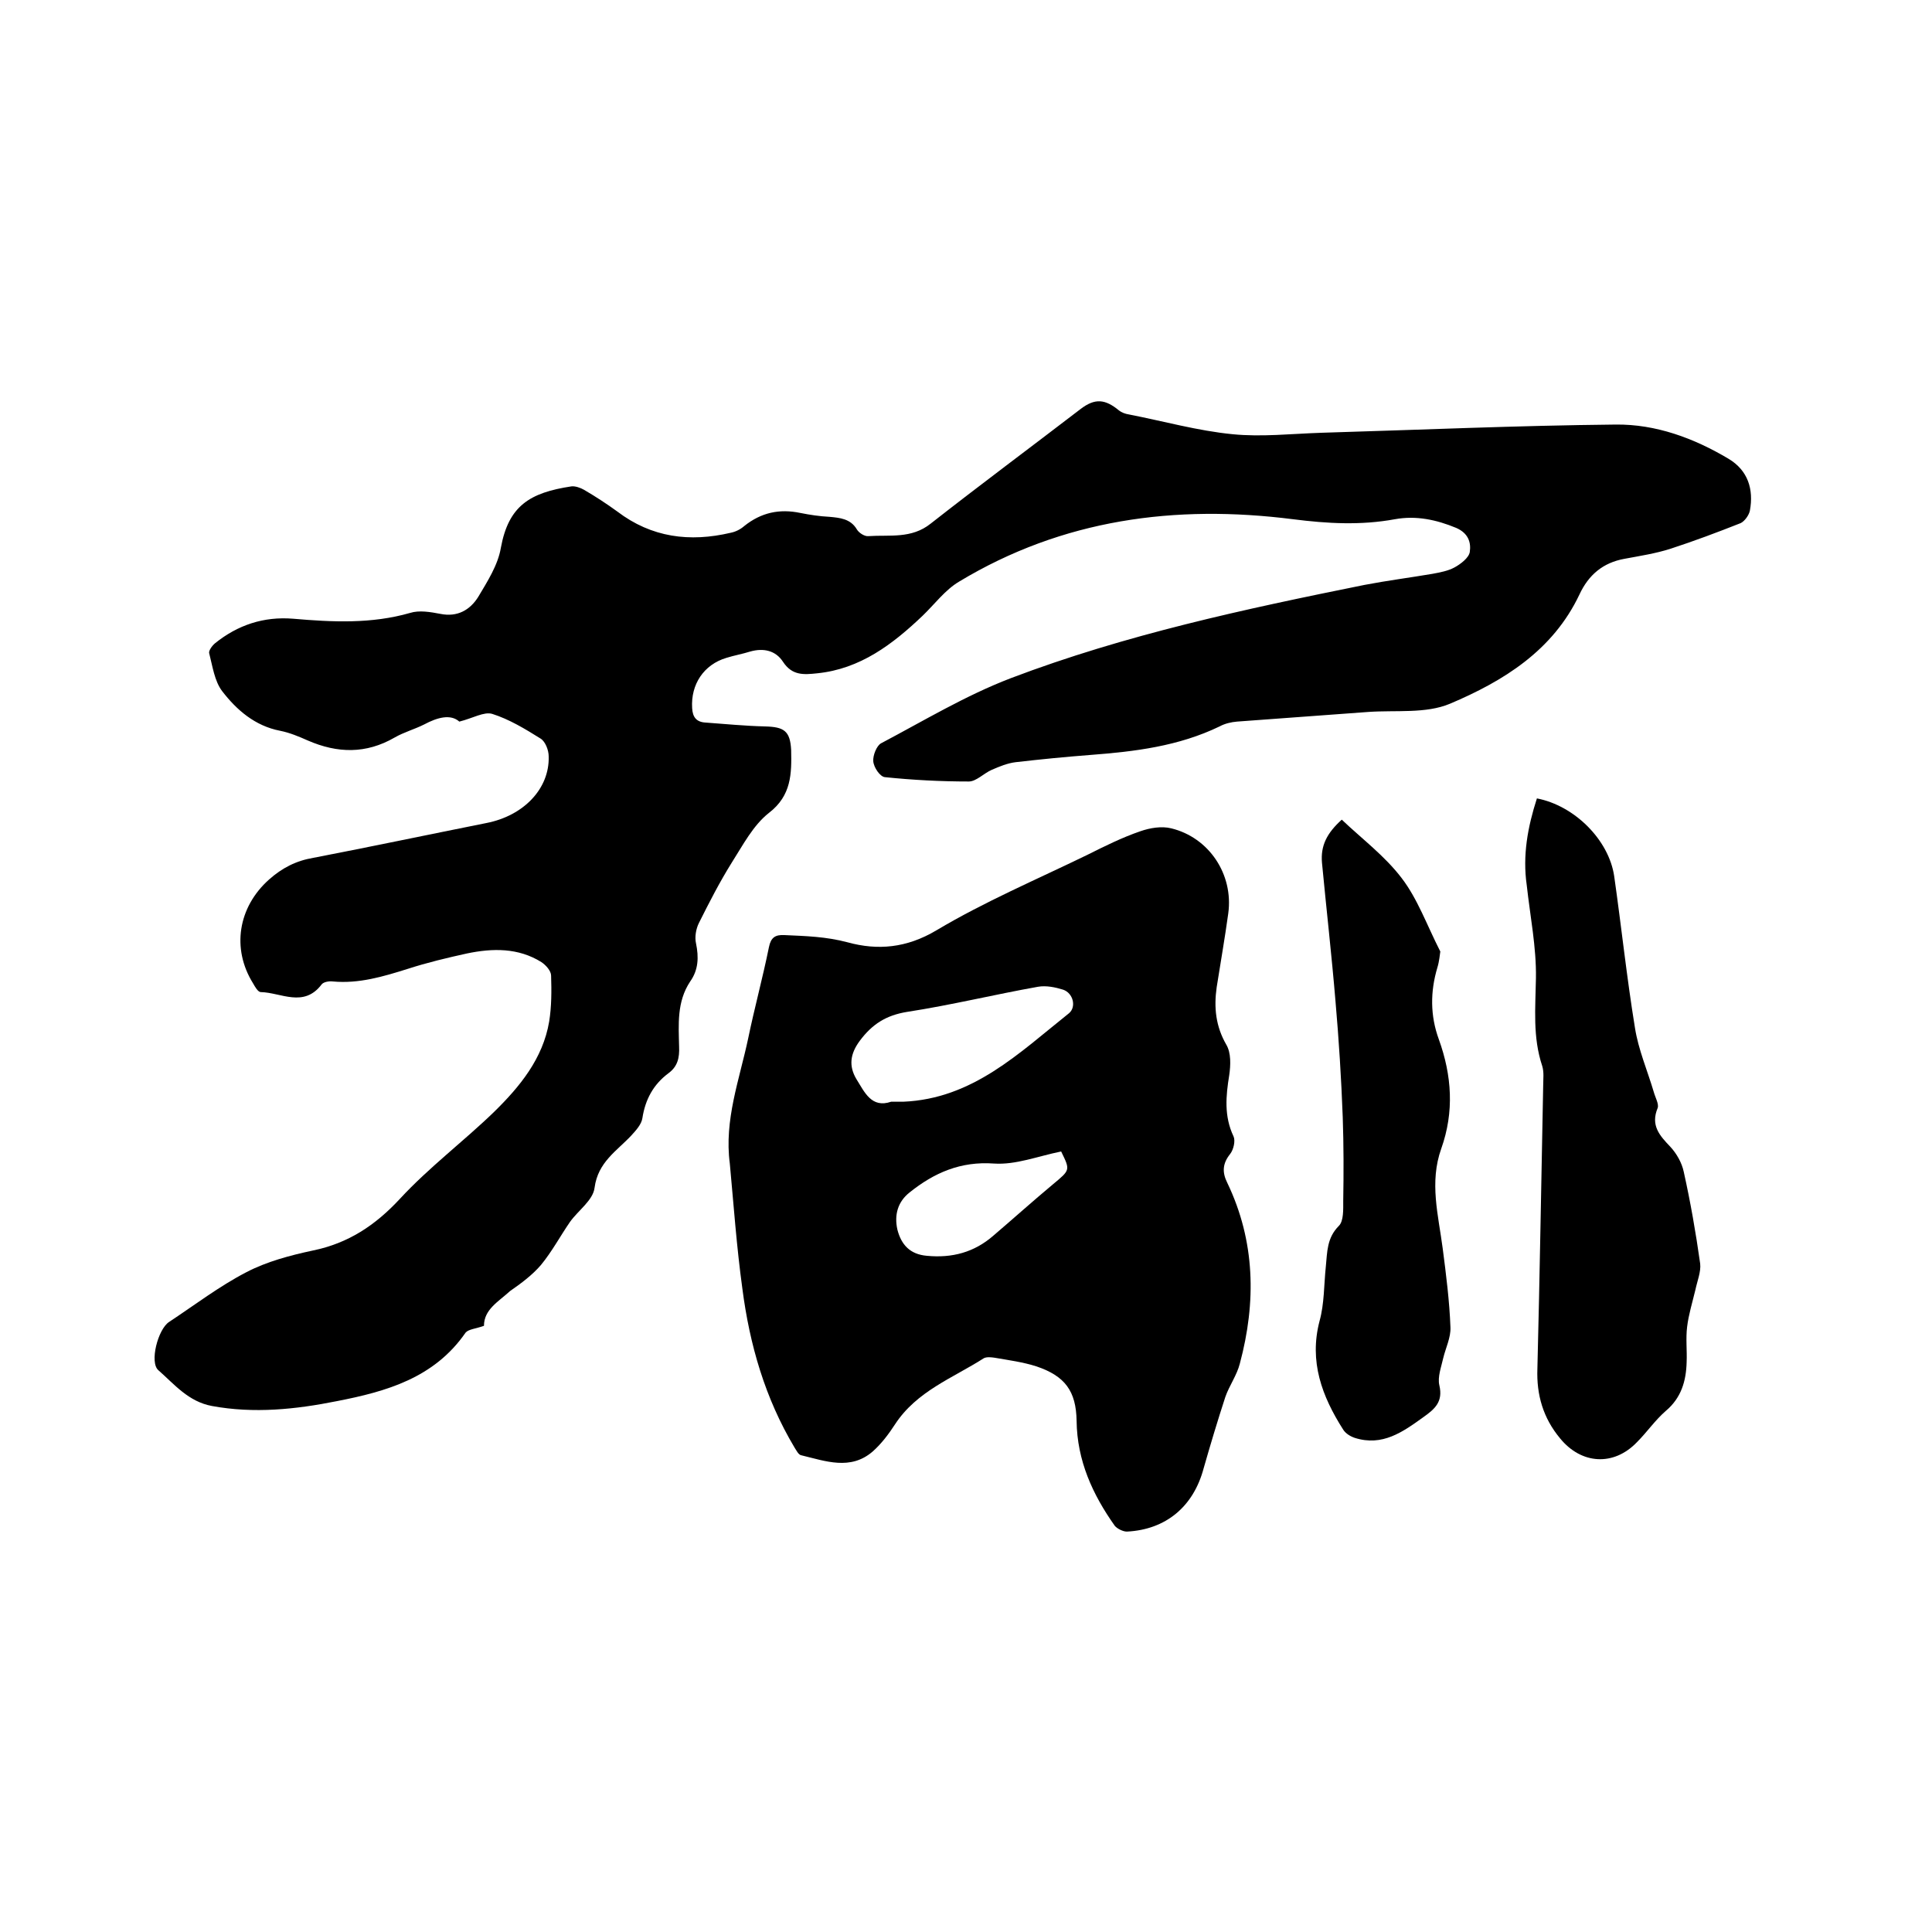
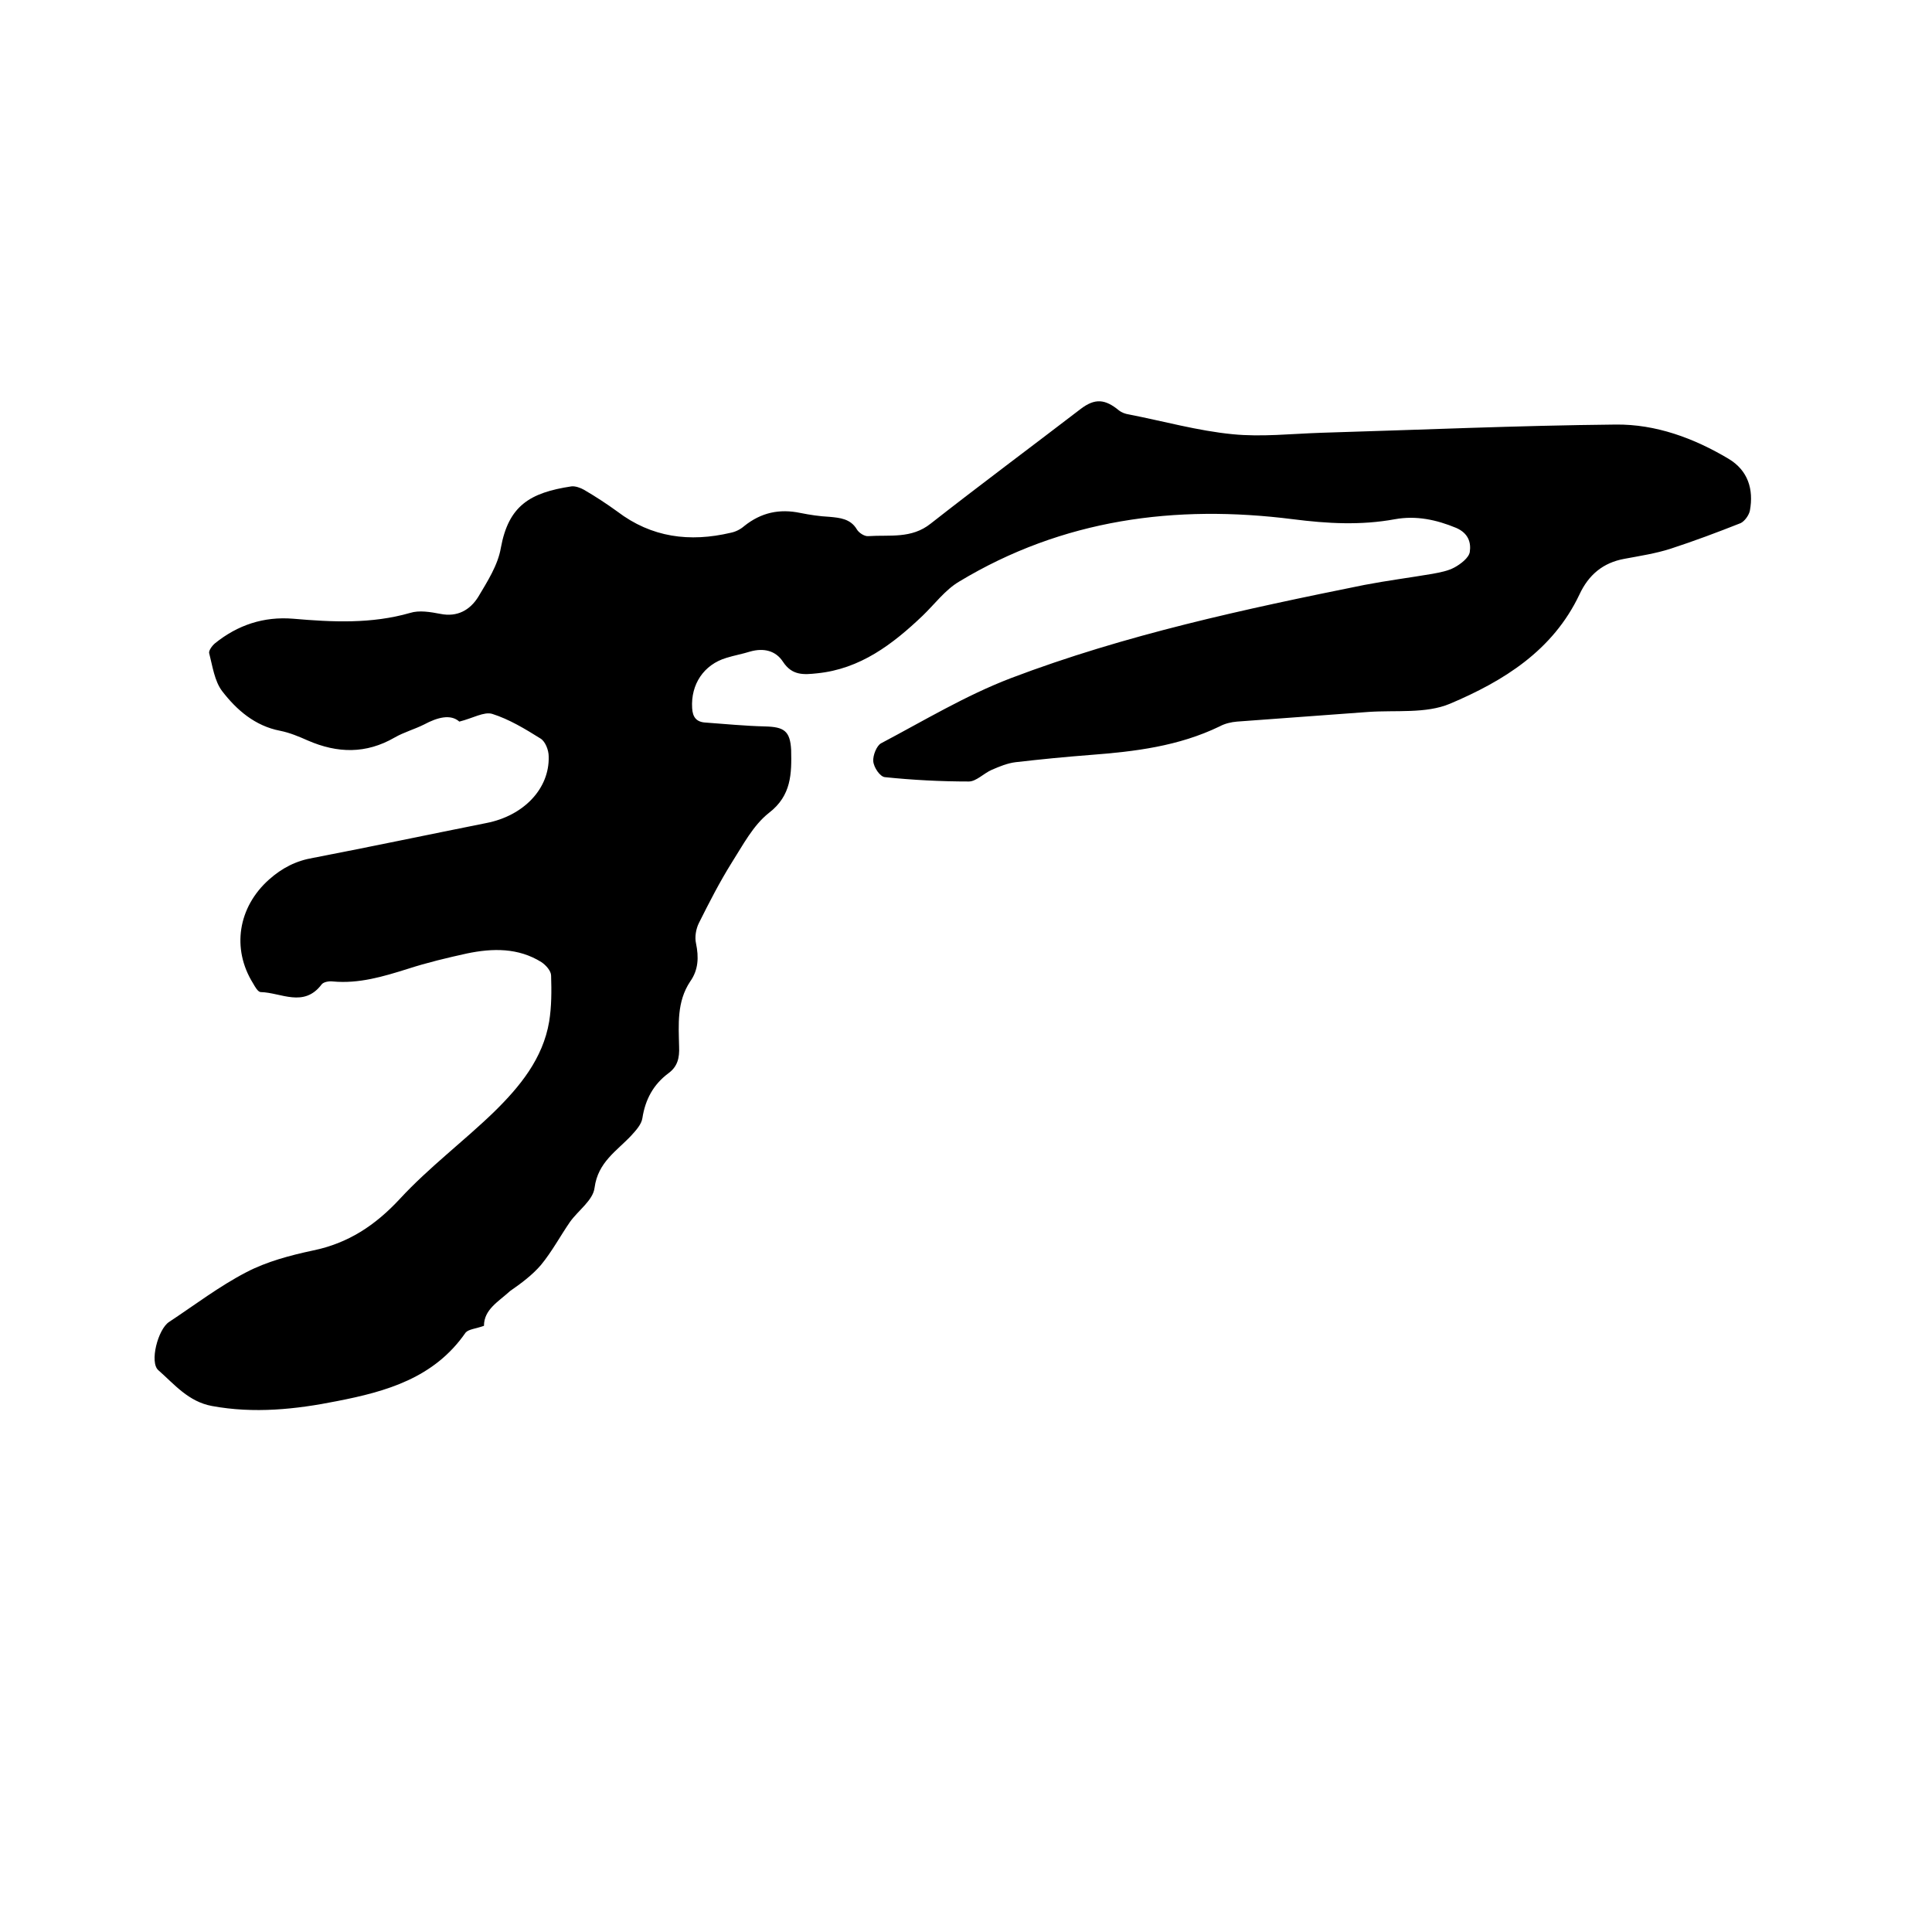
<svg xmlns="http://www.w3.org/2000/svg" enable-background="new 0 0 400 400" viewBox="0 0 400 400">
  <path d="m100.2 274.5c-1.7.6-3.2.7-3.8 1.4-6.5 9.4-16.4 12.2-26.7 14.2-8.5 1.7-17.1 2.6-25.8 1-4.9-.9-7.8-4.5-11.1-7.4-1.9-1.6-.1-8.5 2.2-10 5.3-3.5 10.4-7.4 16-10.3 4.2-2.2 9.1-3.5 13.8-4.5 7.3-1.5 12.9-5.2 18-10.7 6-6.5 13.2-11.9 19.5-18 5.3-5.2 10.1-11 11.4-18.7.5-3.1.5-6.3.4-9.5 0-1-1.1-2.2-2-2.8-4.8-3-10.1-2.9-15.4-1.8-4.1.9-8.3 1.9-12.3 3.2-5.1 1.6-10.1 3.1-15.5 2.6-.8-.1-1.9.1-2.3.6-3.7 4.9-8.4 1.7-12.6 1.6-.6 0-1.2-1.1-1.6-1.8-4.5-7.2-3.1-15.8 3.3-21.5 2.7-2.4 5.6-3.9 9.2-4.5 11.9-2.3 23.8-4.8 35.8-7.2 7.7-1.5 13.1-7.1 12.9-13.8 0-1.3-.7-3.1-1.7-3.7-3.2-2-6.5-4-10-5.1-1.7-.5-4 .9-6.8 1.6-1.8-1.6-4.5-.9-7.3.6-2 1-4.2 1.6-6.1 2.7-5.9 3.4-11.8 3.3-18 .6-1.8-.8-3.7-1.6-5.7-2-5.2-1-9-4.3-12-8.2-1.6-2.1-2-5.2-2.7-7.9-.1-.5.6-1.5 1.2-2 4.7-3.8 10.1-5.6 16.2-5.1 8.1.7 16.2 1.1 24.2-1.2 1.9-.6 4.2-.2 6.3.2 3.5.7 6.1-.8 7.8-3.5 1.9-3.2 4.1-6.6 4.7-10.2 1.6-8.7 6-11.4 14.6-12.7.8-.1 1.9.3 2.6.7 2.4 1.4 4.7 2.9 6.9 4.5 7.1 5.4 15 6.4 23.5 4.4 1-.2 2-.7 2.8-1.4 3.5-2.8 7.3-3.6 11.6-2.7 2 .4 4 .7 6 .8 2.2.2 4.4.4 5.7 2.6.4.7 1.6 1.5 2.4 1.4 4.4-.3 8.9.6 12.9-2.6 10.2-8 20.7-15.8 31-23.7 3-2.3 5.1-2.1 8 .3.5.4 1.3.7 2 .8 7.2 1.4 14.3 3.4 21.5 4.1 6 .6 12.2-.1 18.4-.3 20.3-.6 40.6-1.5 60.9-1.7 8.3-.1 16.2 2.8 23.4 7.1 4 2.4 5.2 6.3 4.4 10.7-.2 1-1.1 2.2-1.9 2.6-4.8 1.9-9.6 3.7-14.5 5.3-3.1 1-6.4 1.5-9.6 2.1-4.4.8-7.4 3.3-9.3 7.4-5.5 11.6-15.7 17.9-26.8 22.6-5 2.1-11.2 1.3-16.9 1.7-9.1.7-18.1 1.3-27.2 2-1.2.1-2.5.4-3.6 1-8.5 4.1-17.5 5.2-26.7 5.9-5.2.4-10.3.9-15.5 1.5-1.7.2-3.4.9-5 1.6s-3.2 2.4-4.7 2.4c-5.8 0-11.6-.3-17.4-.9-1-.1-2.3-2-2.4-3.3-.1-1.2.7-3.2 1.6-3.7 8.9-4.7 17.5-9.9 26.9-13.5 23.7-9 48.4-14.3 73.2-19.3 4.7-.9 9.4-1.5 14.1-2.3 1.6-.3 3.2-.6 4.5-1.3s3-2 3.2-3.2c.3-2-.3-3.9-2.8-5-4.1-1.7-8.3-2.6-12.7-1.8-7.1 1.3-14 .9-21.1 0-24.4-3.1-47.7 0-69.1 12.9-2.9 1.7-5.1 4.7-7.6 7.1-6.2 5.9-12.9 11-21.8 11.9-2.8.3-5.2.5-7.1-2.4-1.5-2.3-4-2.9-6.8-2.1-1.6.5-3.3.8-4.9 1.3-4.7 1.4-7.4 5.5-7.1 10.4.1 1.9.9 2.9 2.8 3 4.1.3 8.2.7 12.3.8 3.9.1 5.2.9 5.4 4.9.1 4.8.1 9.4-4.6 13-3.3 2.6-5.4 6.7-7.7 10.3-2.5 4-4.7 8.3-6.8 12.5-.6 1.2-.9 2.9-.6 4.2.6 2.9.5 5.5-1.2 7.9-2.8 4.2-2.4 8.9-2.3 13.5.1 2.3-.3 4.1-2.2 5.5-3.1 2.3-4.8 5.4-5.4 9.3-.2 1.3-1.3 2.5-2.3 3.6-3 3.2-6.9 5.5-7.6 10.8-.3 2.6-3.4 4.7-5.1 7.1-2 2.9-3.7 6.1-6 8.9-1.8 2.1-4.1 3.8-6.4 5.4-2.4 2.2-5.4 3.8-5.4 7.2z" />
-   <path d="m151.1 240.9c-1.2-9 2-17.4 3.8-25.9 1.3-6.3 3-12.5 4.3-18.9.4-2 1.3-2.6 3.2-2.5 4.4.2 8.6.3 13.1 1.5 6.2 1.7 12.2 1.2 18.4-2.5 9.9-5.9 20.7-10.5 31.2-15.6 3.6-1.8 7.2-3.6 11-4.9 2-.7 4.4-1.1 6.4-.6 7.8 1.9 12.9 9.5 11.8 17.6-.7 5.1-1.6 10.2-2.4 15.3-.6 4.2-.2 8.1 2 11.9 1 1.7.9 4.2.6 6.3-.7 4.3-1.1 8.5.9 12.7.4.9 0 2.7-.7 3.6-1.6 2-1.7 3.8-.6 6 5.8 12.1 6 24.7 2.6 37.4-.6 2.4-2.2 4.6-3 6.9-1.6 4.9-3.1 9.9-4.5 14.8-2.1 7.9-7.8 12.7-15.9 13.1-.8 0-2-.6-2.5-1.2-4.6-6.5-7.8-13.5-7.9-21.7-.1-6.2-2.4-9.3-8.3-11.3-2.8-.9-5.8-1.3-8.7-1.8-.7-.1-1.6-.2-2.2.1-6.4 4.1-13.9 6.8-18.4 13.7-1.3 2-2.8 4-4.6 5.6-4.6 4-9.8 2-14.8.8-.6-.1-1-1-1.4-1.6-6.1-10.2-9.3-21.3-10.8-32.9-1.2-8.7-1.8-17.3-2.6-25.9zm33.4-12.8h2.5c14.4-.6 24-10.1 34.3-18.3 1.6-1.3.9-4.2-1.2-4.9-1.6-.5-3.5-.9-5.2-.6-9 1.6-18 3.8-27.1 5.2-4.3.7-7.2 2.5-9.8 6-2 2.7-2.3 5.2-.7 7.9 1.7 2.7 3.1 6.1 7.2 4.7zm35.2 10.3c-4.9 1-9.4 2.8-13.9 2.5-6.9-.5-12.4 1.9-17.5 6-2.4 1.9-3.2 4.6-2.5 7.7.8 3.1 2.6 5.1 6.1 5.4 5.2.5 9.8-.7 13.8-4.2 4.1-3.5 8.1-7.1 12.3-10.6 3.6-3 3.6-2.9 1.7-6.8z" />
-   <path d="m318.2 165.3c7.8 1.5 14.9 8.6 16 16.1 1.5 10.5 2.6 21 4.3 31.4.7 4.5 2.6 8.9 3.9 13.3.3 1.1 1.1 2.5.8 3.3-1.5 3.6.4 5.7 2.6 8 1.3 1.4 2.4 3.3 2.8 5.2 1.4 6.3 2.5 12.6 3.4 19 .2 1.7-.6 3.6-1 5.5-.6 2.5-1.4 5.1-1.7 7.6-.3 2.4 0 4.9-.1 7.3-.1 3.9-1.1 7.4-4.3 10.1-2.2 1.9-3.9 4.4-6 6.5-4.8 5-11.5 4.6-15.9-.8-3.5-4.2-4.9-9-4.7-14.4.5-19.5.8-39.1 1.2-58.6 0-1.4.2-2.8-.2-4.1-2-6-1.4-12-1.3-18.2.1-6.4-1.2-12.8-1.9-19.2-.9-6.2.2-12.1 2.1-18z" />
-   <path d="m277.8 169.7c4.2 4 8.9 7.5 12.4 12.1 3.3 4.3 5.2 9.7 8 15.2-.1.6-.2 2-.6 3.3-1.5 5-1.5 10 .3 14.9 2.7 7.5 3.2 15 .5 22.6-2.5 7-.6 13.8.3 20.7.7 5.4 1.4 10.9 1.6 16.3.1 2.1-1 4.3-1.5 6.4-.4 1.8-1.2 3.9-.8 5.6.8 3.4-.9 4.9-3.3 6.6-4.3 3.1-8.5 6.1-14.2 4.3-.9-.3-1.9-.9-2.4-1.7-4.4-6.9-7.1-14.1-4.9-22.5 1-3.6.9-7.5 1.3-11.3.3-3 .2-5.9 2.7-8.4 1-1 .9-3.4.9-5.1.1-5.8.1-11.6-.1-17.4-.3-8-.8-16-1.5-24-.8-9.6-1.9-19.2-2.8-28.7-.3-3.5 1-6.1 4.1-8.9z" />
</svg>